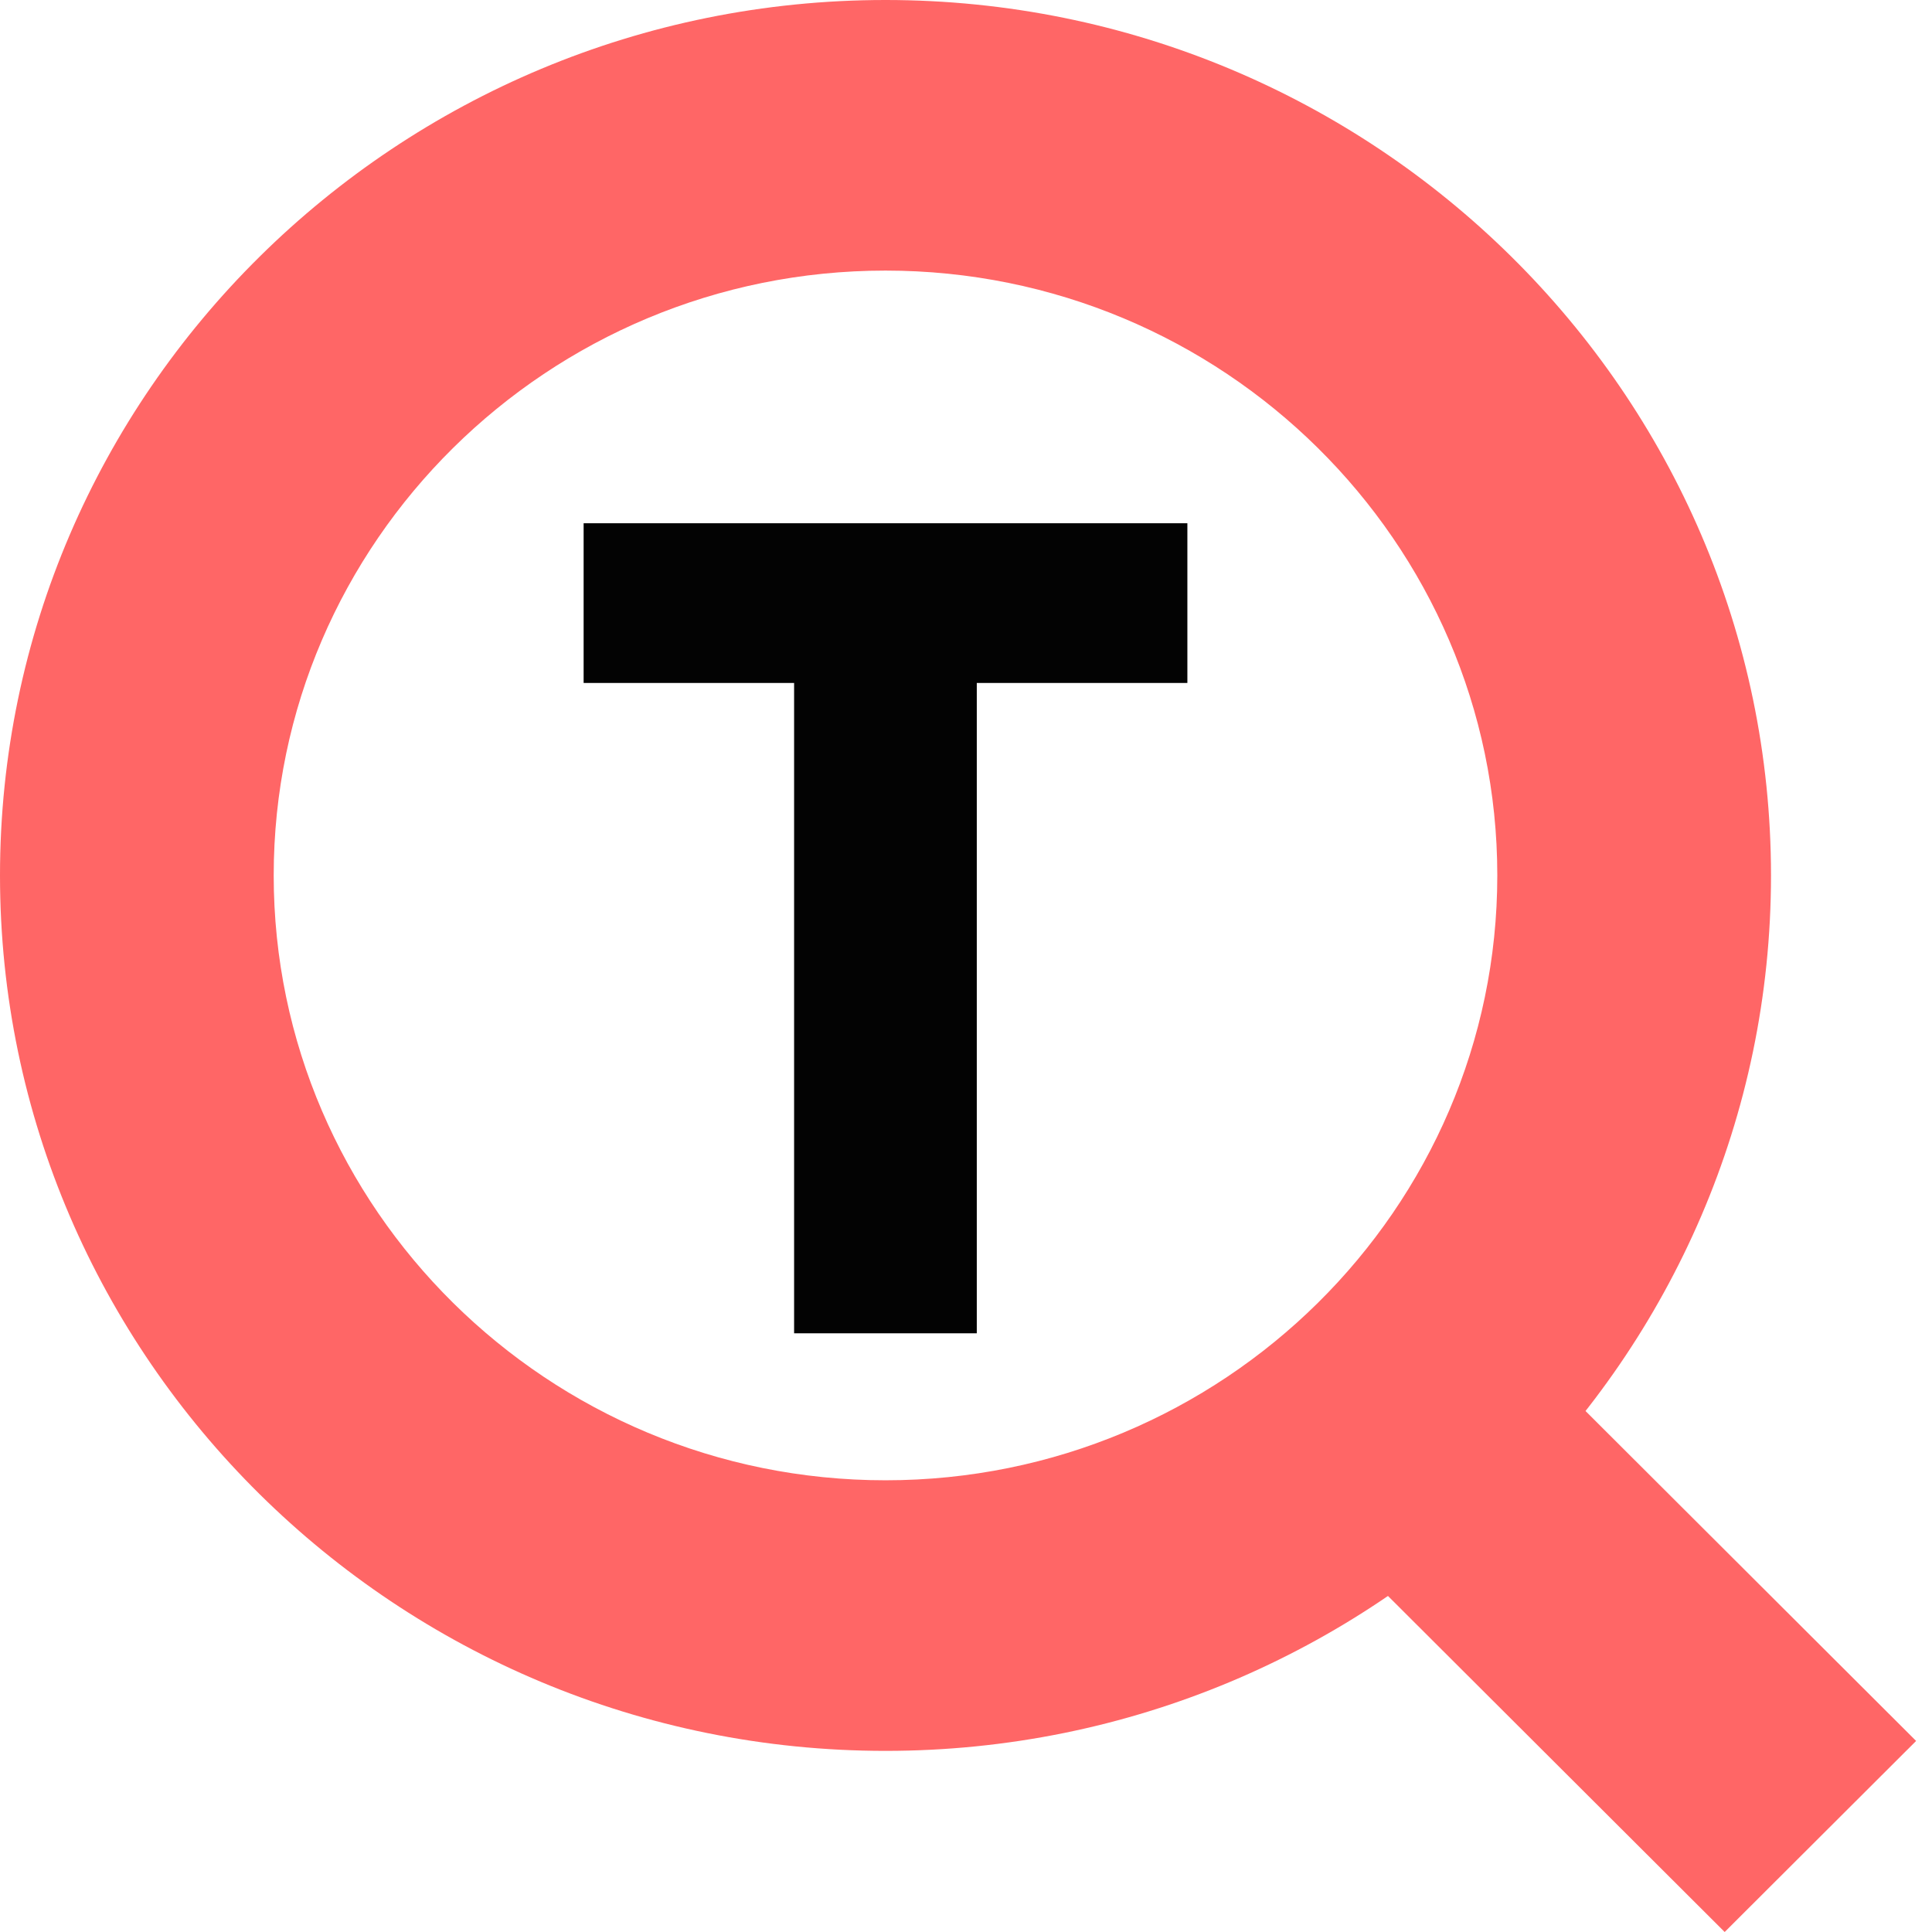
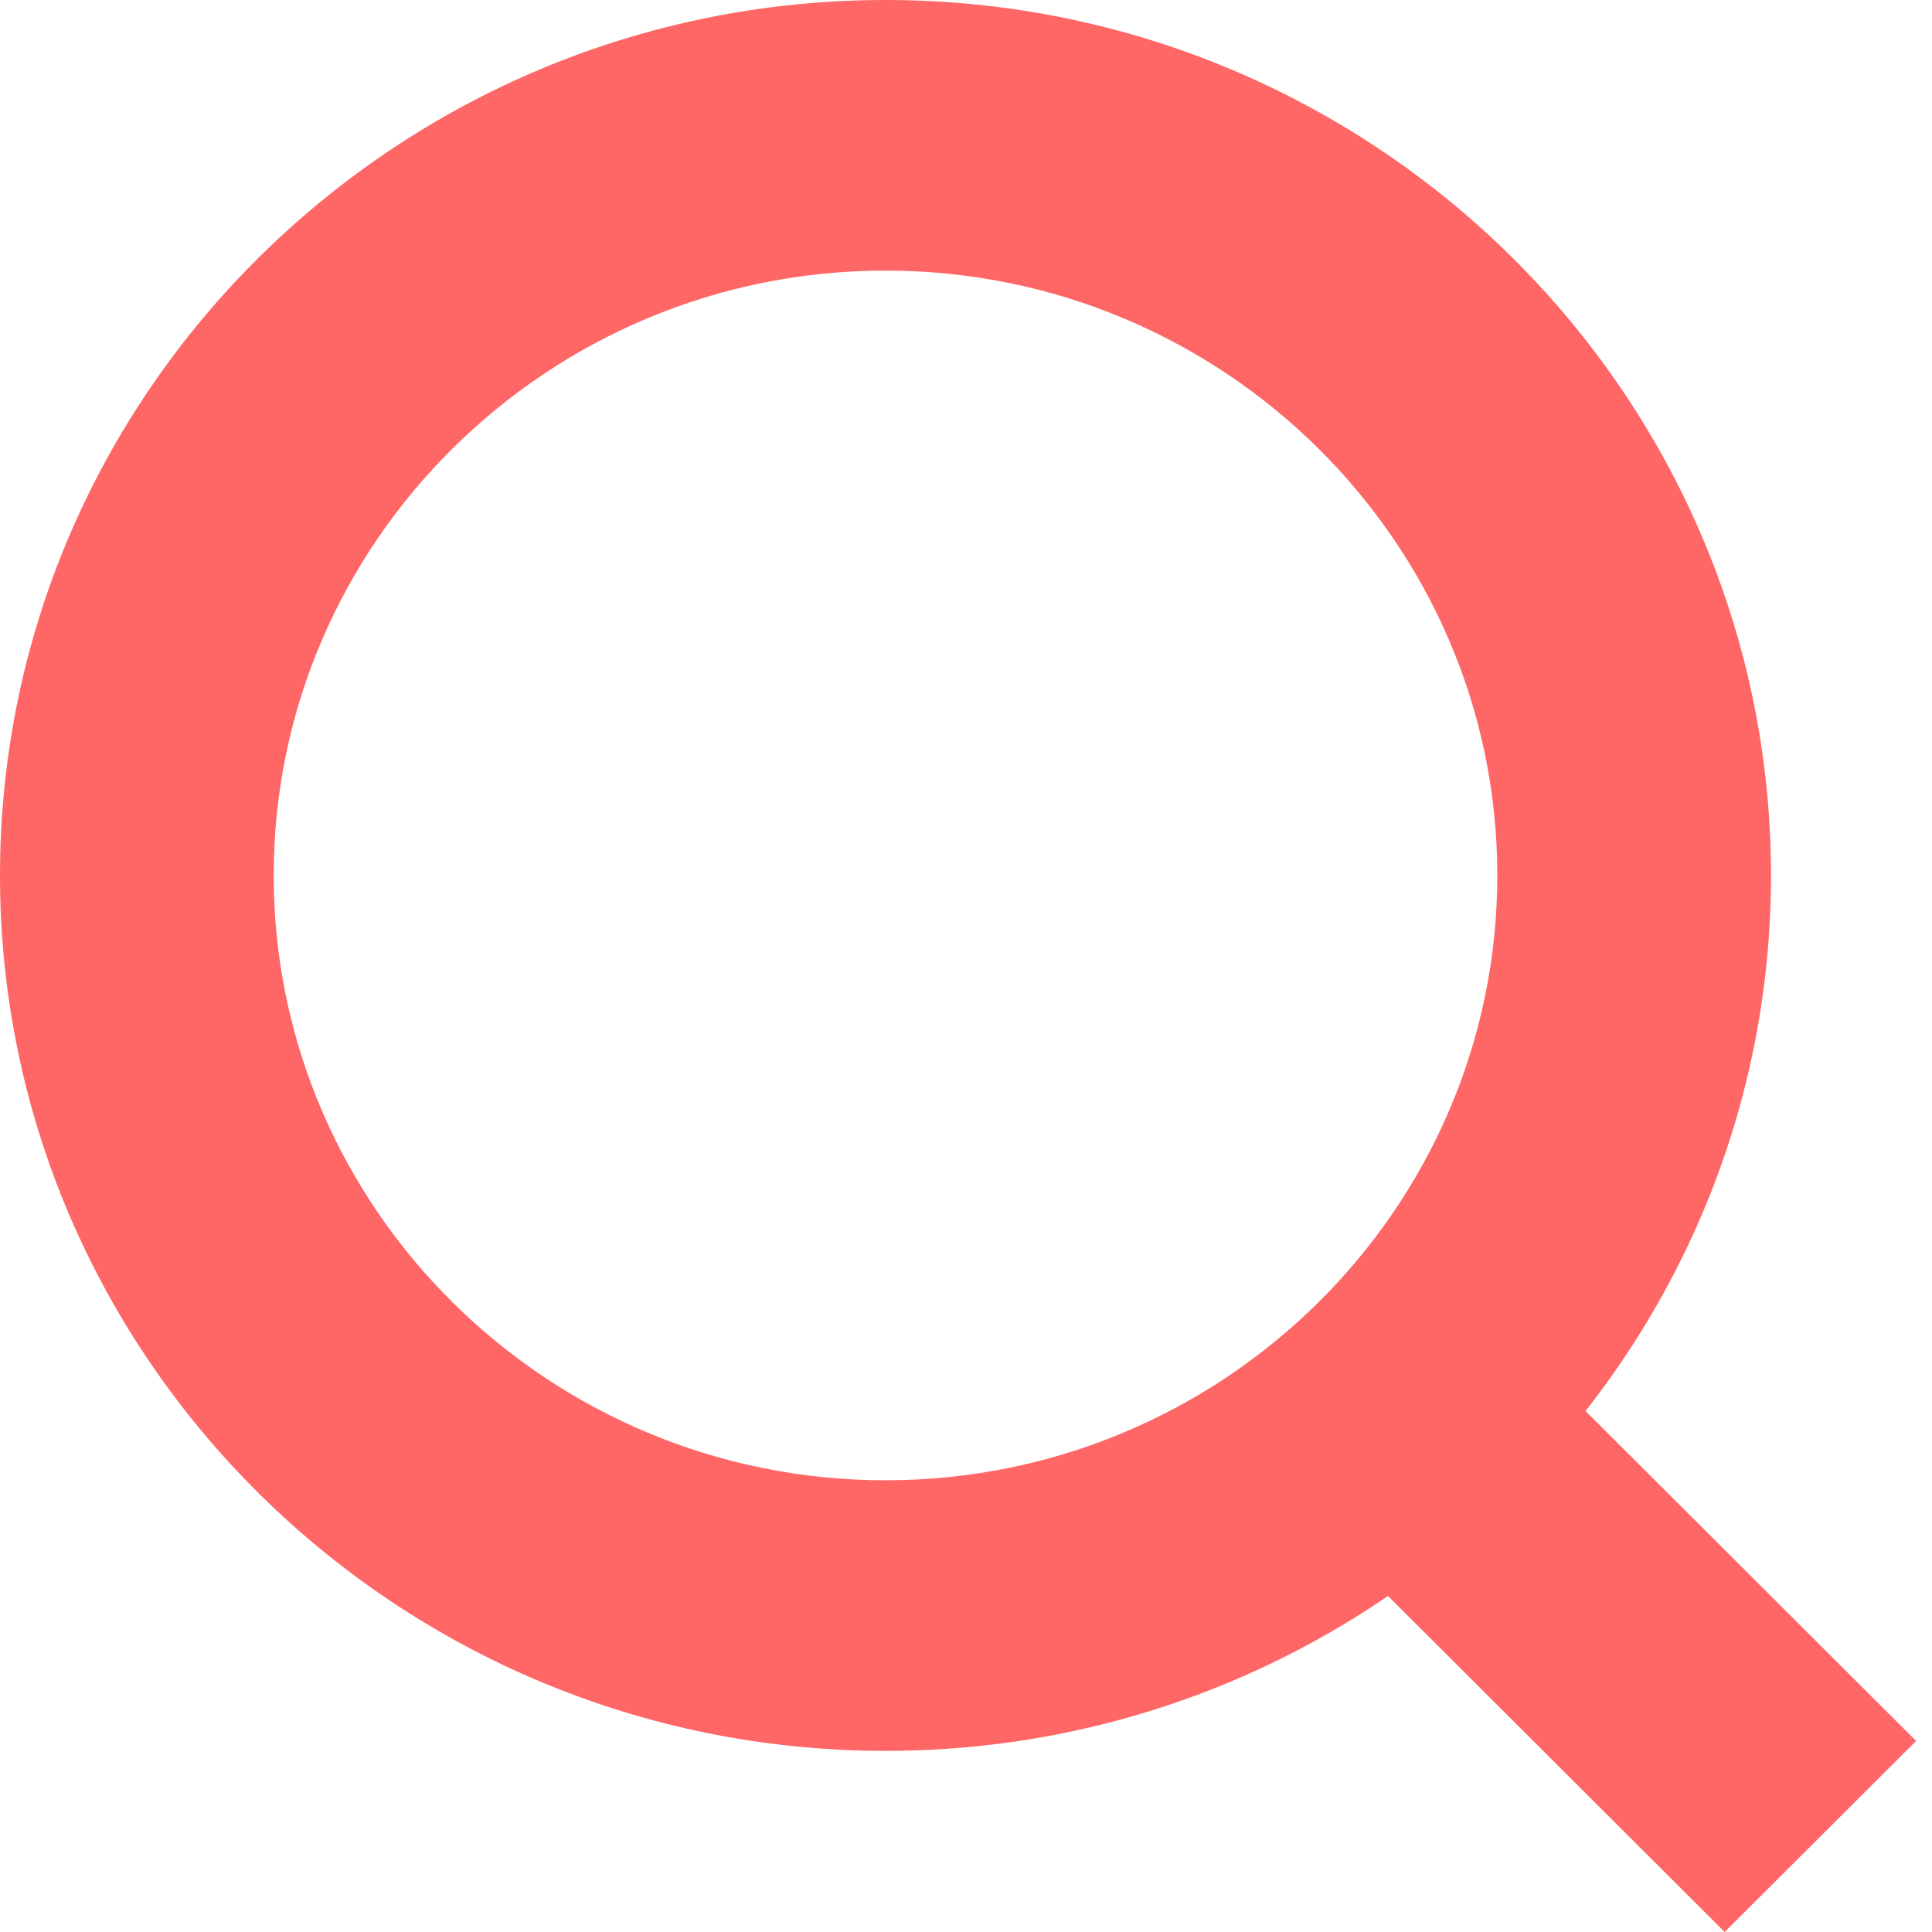
<svg xmlns="http://www.w3.org/2000/svg" width="36" height="36" viewBox="0 0 36 36" fill="none">
-   <path d="M14.797 24.844V12.726H10.875V9.75H22.125V12.726H18.201V24.844H14.797Z" fill="#030303" />
  <path d="M16.5 32.625C7.401 32.625 0 25.308 0 16.312C0 7.316 7.401 0 16.5 0C25.599 0 33 7.316 33 16.312C33 25.308 25.599 32.625 16.5 32.625ZM16.5 5.042C10.213 5.042 5.1 10.1 5.1 16.312C5.1 22.525 10.216 27.583 16.5 27.583C22.784 27.583 27.9 22.525 27.9 16.312C27.9 10.1 22.784 5.042 16.5 5.042Z" fill="#FF6666" />
  <path d="M27.303 24.056L23.736 27.616L32.137 36L35.704 32.44L27.303 24.056Z" fill="#FF6666" />
</svg>